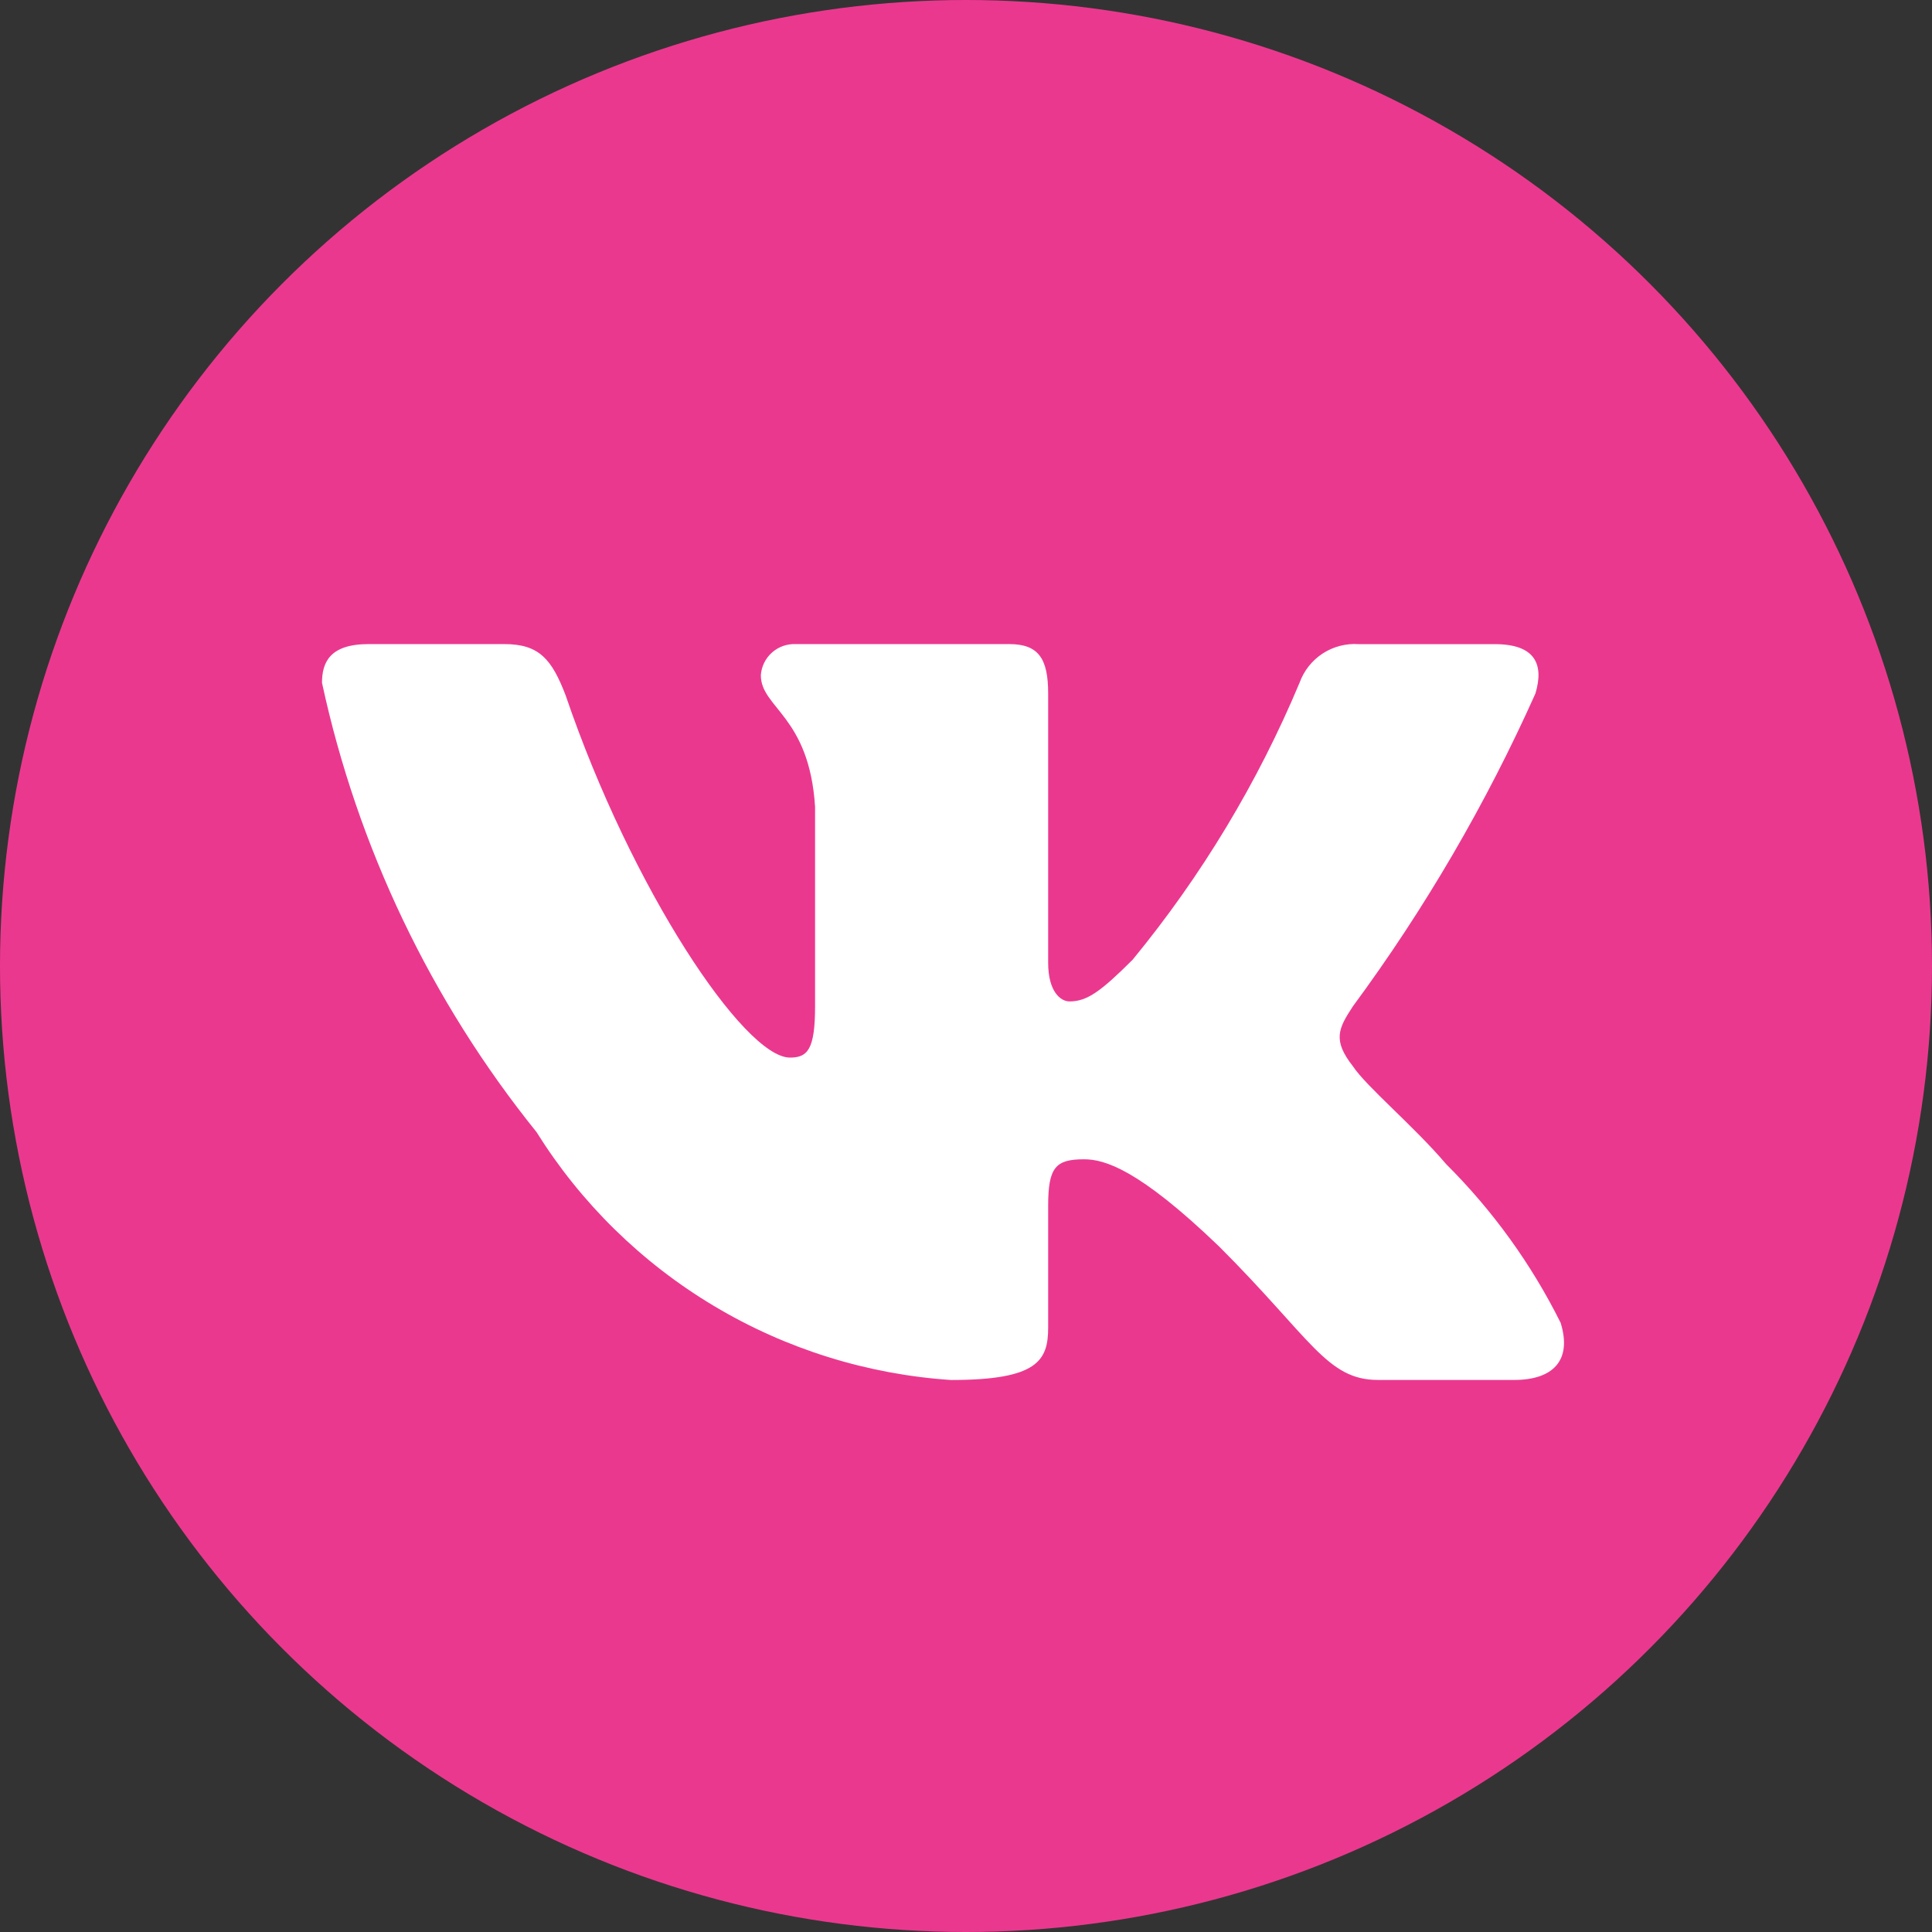
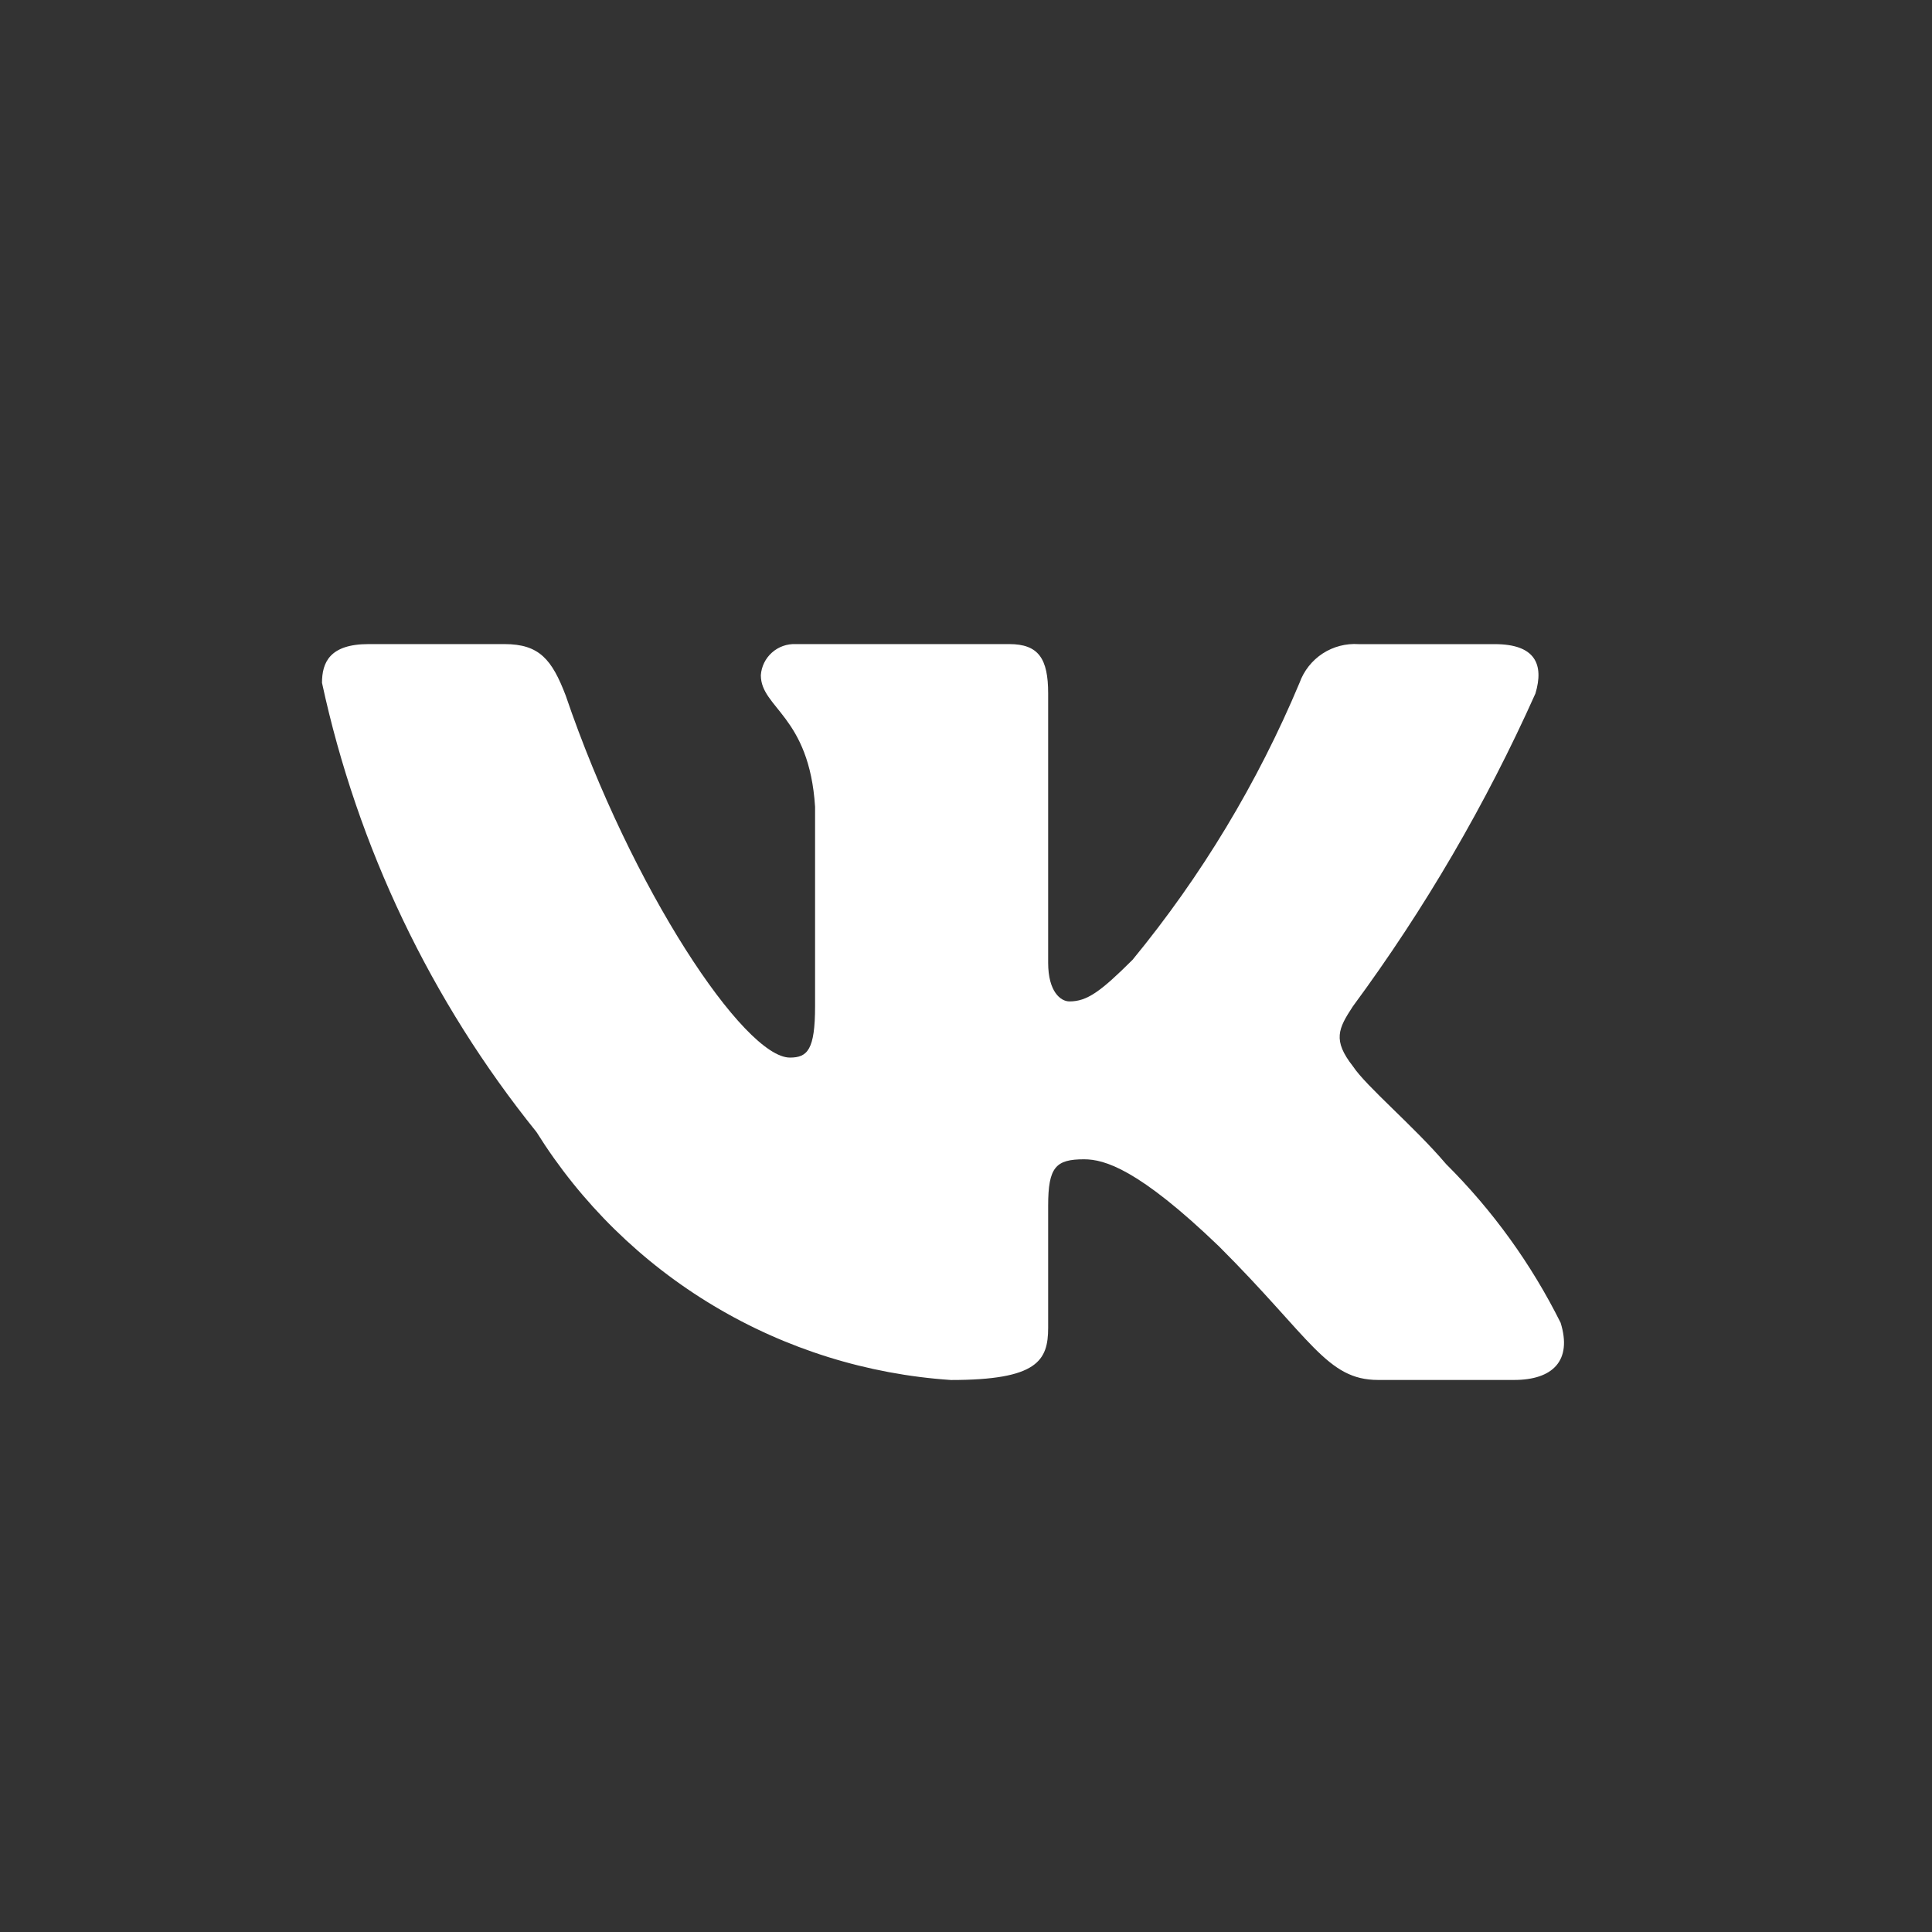
<svg xmlns="http://www.w3.org/2000/svg" width="42" height="42" viewBox="0 0 42 42" fill="none">
  <rect x="0" y="0" width="42" height="42" fill="#333333" stroke="none" />
-   <circle cx="21" cy="21" r="21" fill="#EB388F" />
  <path d="M32.914 29.999H29.959C28.841 29.999 28.504 29.095 26.5 27.095C24.748 25.411 24.009 25.202 23.566 25.202C22.953 25.202 22.786 25.37 22.786 26.211V28.863C22.786 29.58 22.552 30 20.674 30C18.852 29.878 17.084 29.326 15.518 28.389C13.951 27.452 12.63 26.157 11.664 24.611C9.369 21.762 7.772 18.418 7 14.844C7 14.402 7.168 14.002 8.013 14.002H10.967C11.726 14.002 11.999 14.339 12.297 15.118C13.731 19.328 16.179 22.991 17.172 22.991C17.553 22.991 17.719 22.823 17.719 21.875V17.539C17.593 15.56 16.54 15.393 16.54 14.678C16.553 14.489 16.64 14.312 16.782 14.186C16.923 14.06 17.108 13.994 17.298 14.002H21.941C22.576 14.002 22.786 14.317 22.786 15.074V20.928C22.786 21.56 23.058 21.77 23.249 21.77C23.63 21.77 23.923 21.56 24.621 20.865C26.118 19.044 27.341 17.015 28.251 14.843C28.345 14.582 28.521 14.359 28.753 14.207C28.985 14.056 29.261 13.984 29.538 14.003H32.493C33.379 14.003 33.567 14.445 33.379 15.076C32.304 17.477 30.974 19.757 29.412 21.875C29.093 22.36 28.966 22.612 29.412 23.181C29.705 23.623 30.741 24.486 31.437 25.306C32.45 26.314 33.291 27.48 33.927 28.757C34.181 29.579 33.757 29.999 32.914 29.999Z" fill="white" />
</svg>